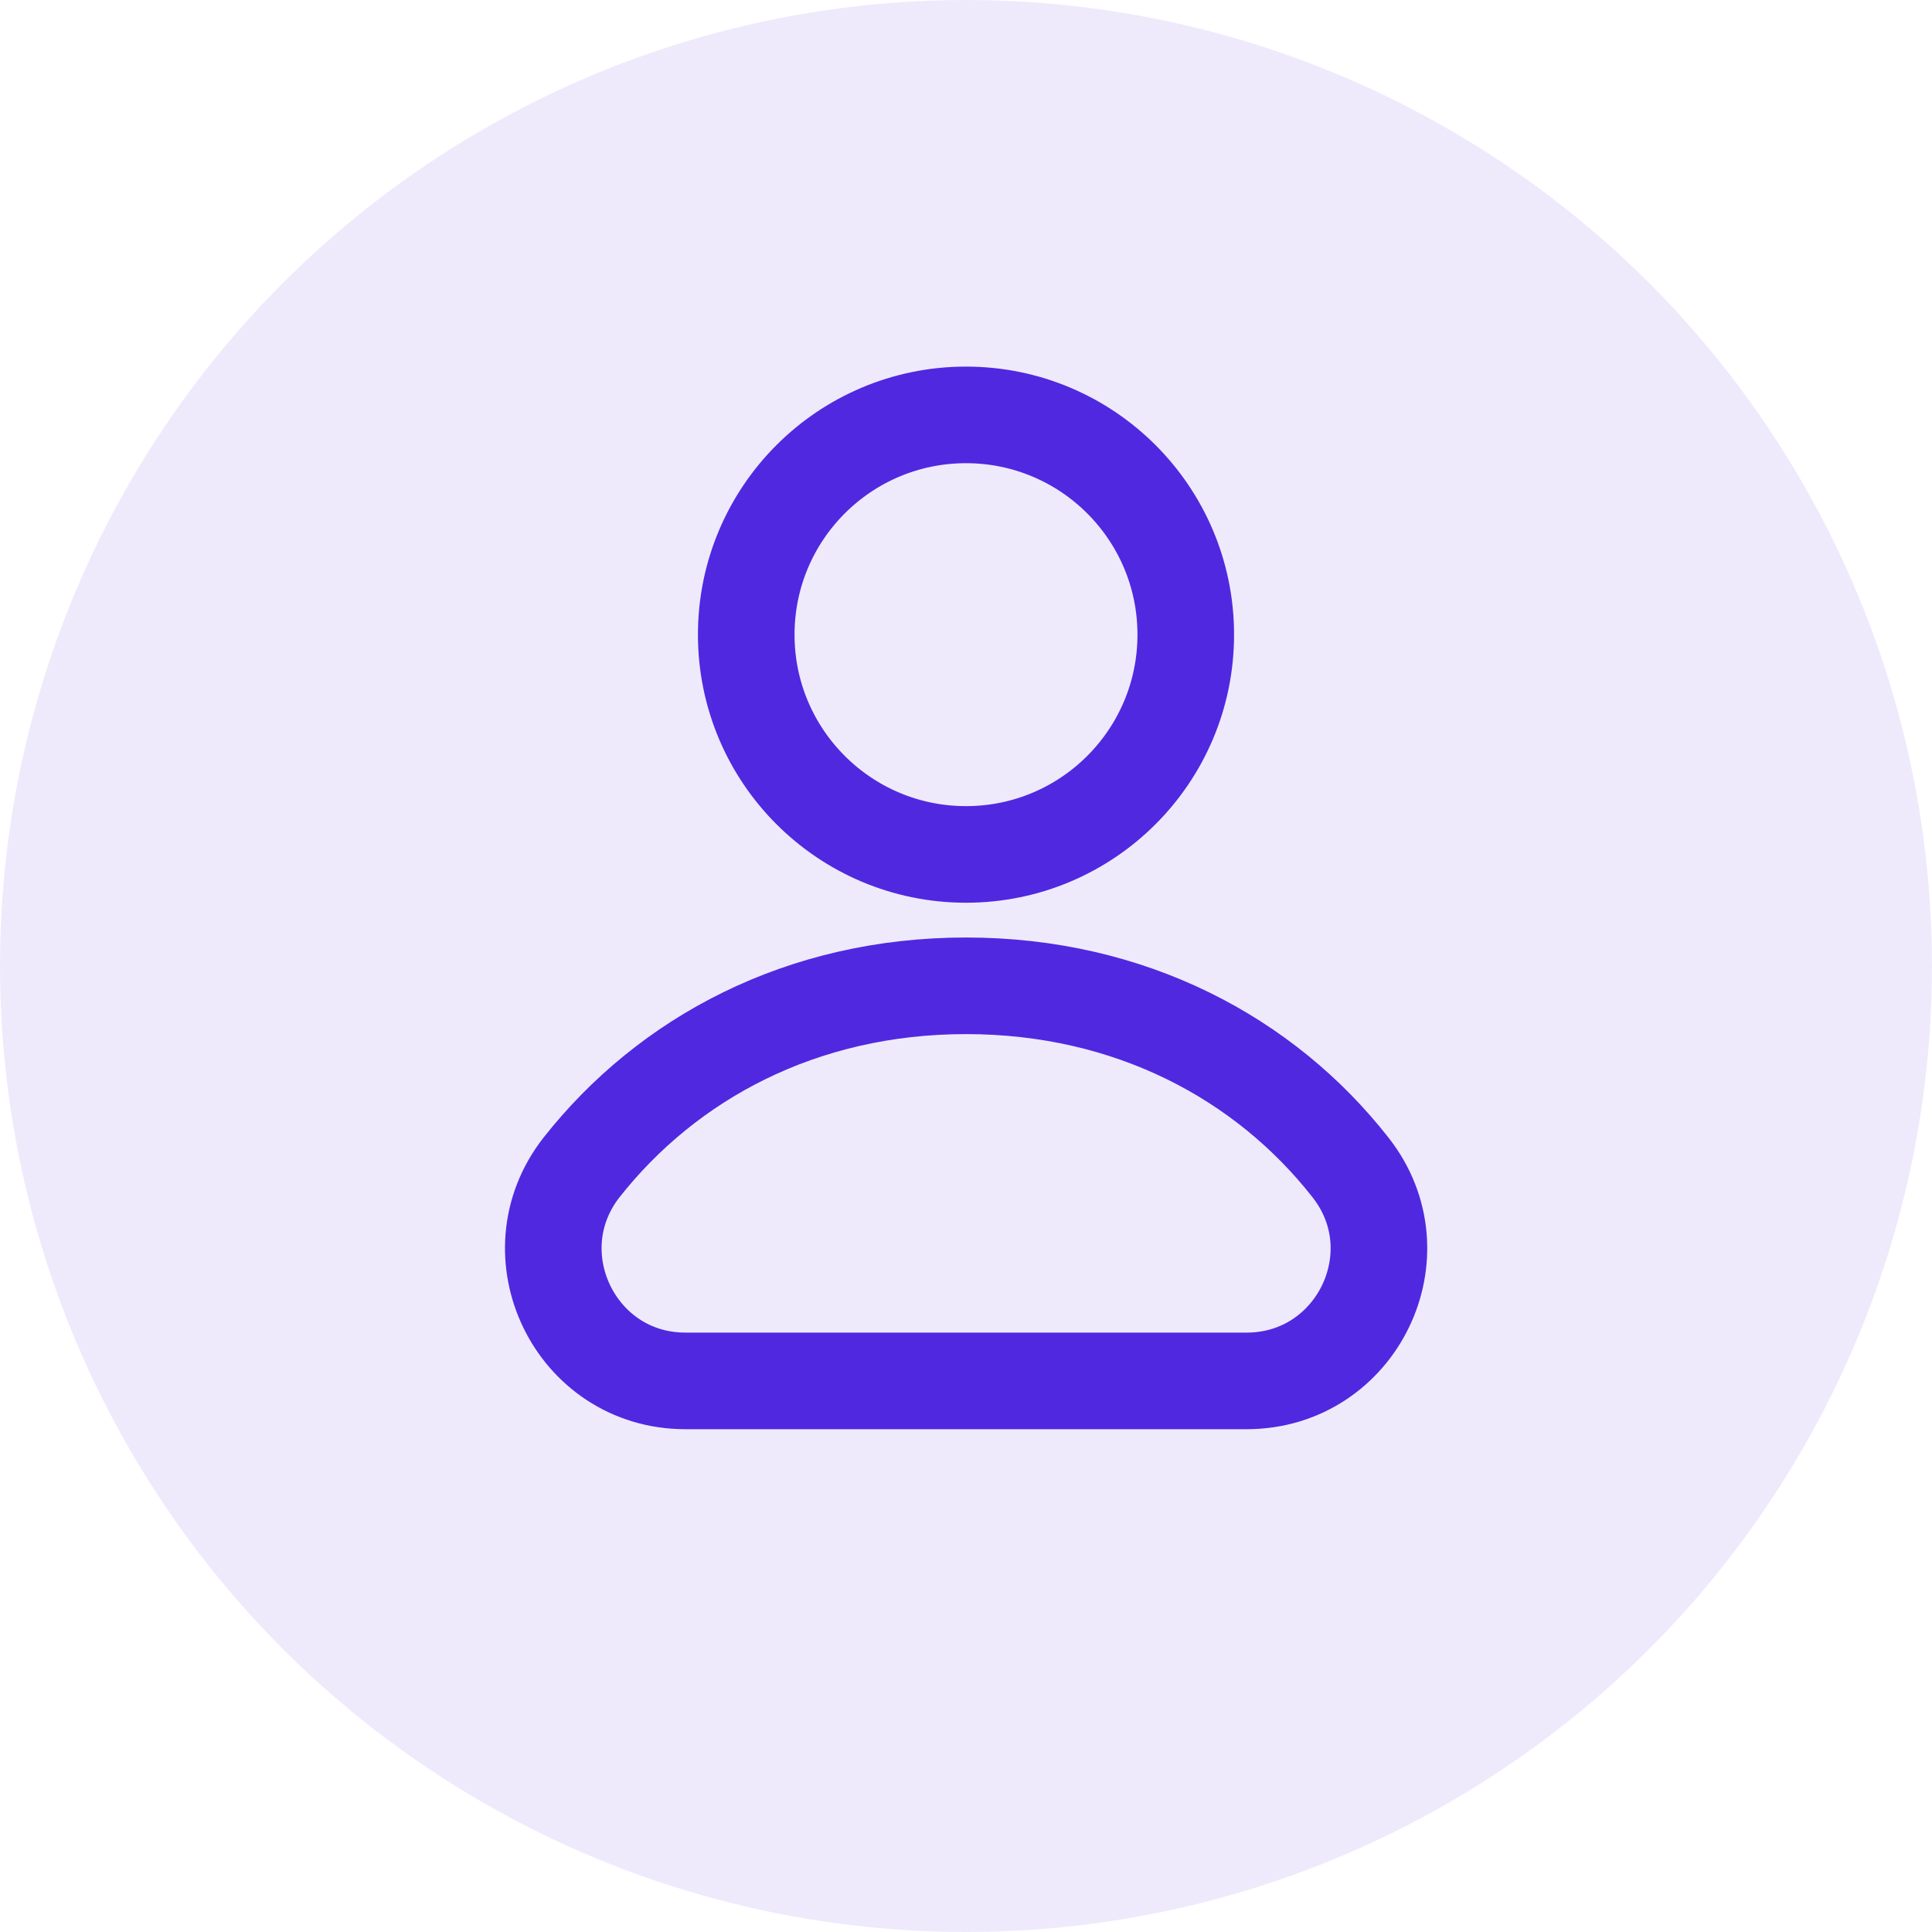
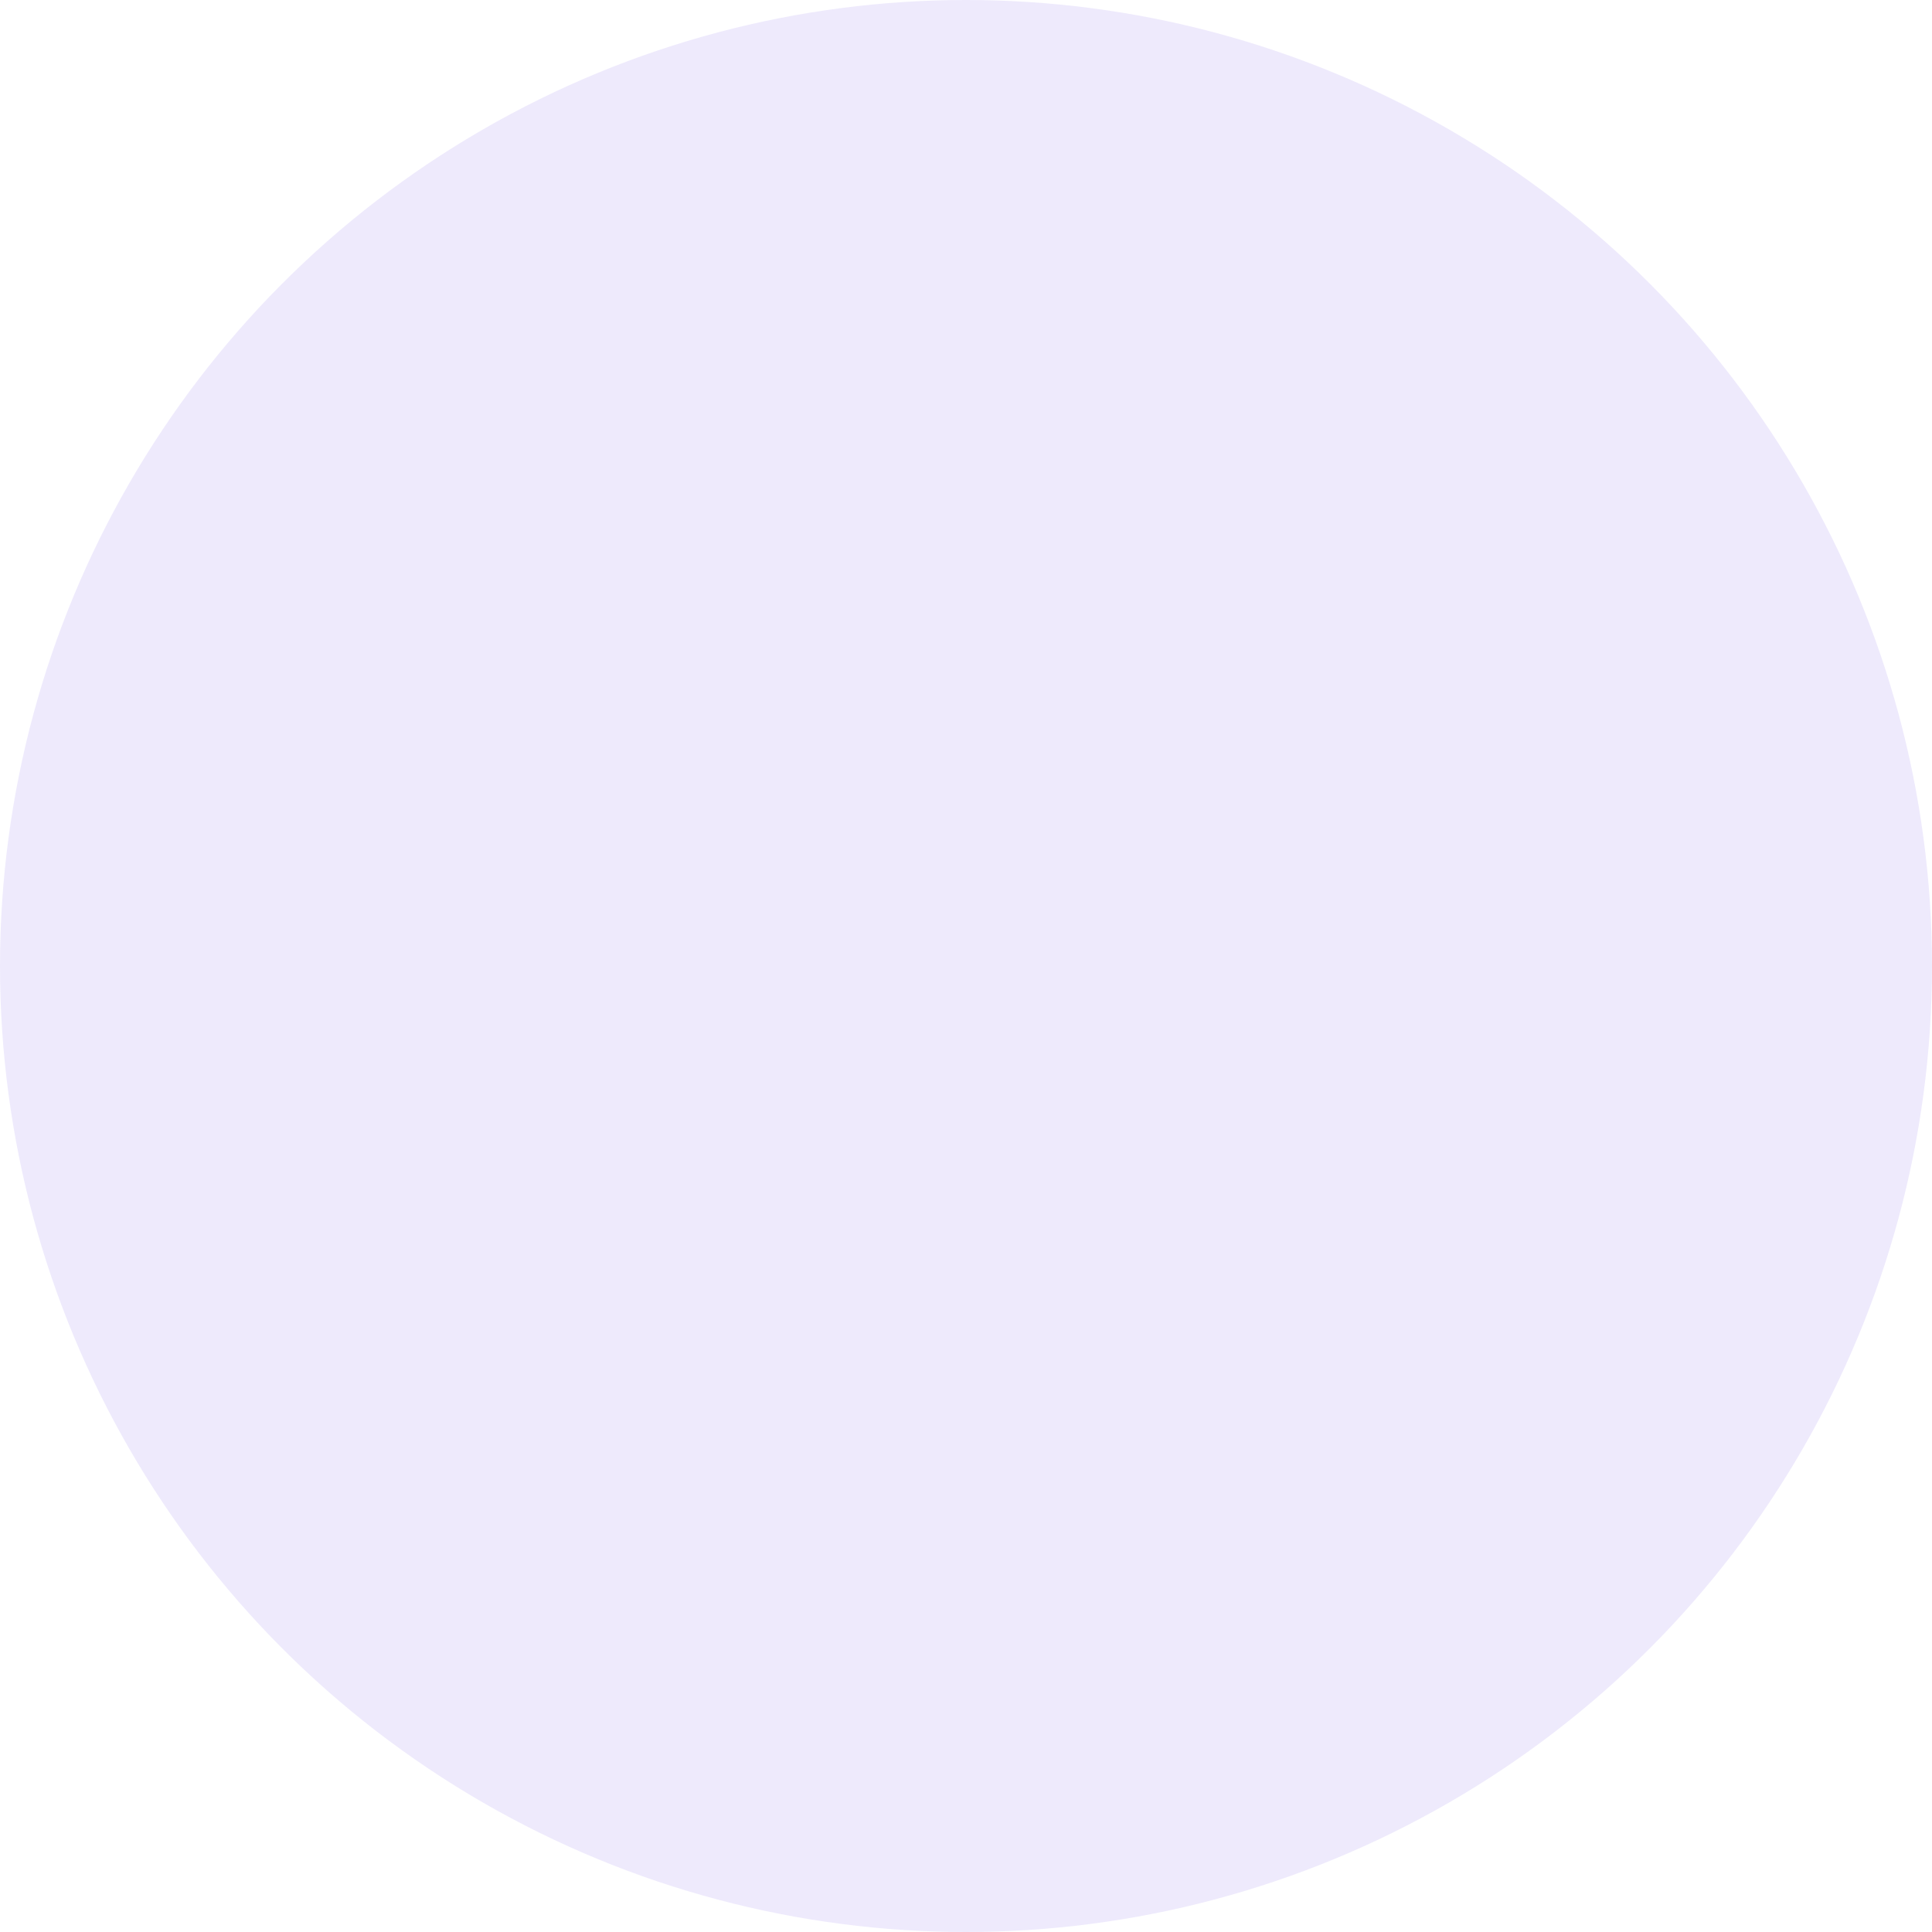
<svg xmlns="http://www.w3.org/2000/svg" id="Layer_1" viewBox="0 0 40 40">
  <defs>
    <style>.cls-1{fill:#5028e0;opacity:.1;}.cls-2{fill:none;stroke:#5028e0;stroke-linecap:round;stroke-linejoin:round;stroke-width:2px;}</style>
  </defs>
  <g>
-     <circle class="cls-2" cx="20" cy="13.14" r="4.55" />
-     <path class="cls-2" d="M25.81,28.59H14.19c-2.28,0-3.55-2.63-2.15-4.42,1.78-2.26,4.56-3.76,7.96-3.76s6.19,1.5,7.96,3.76c1.41,1.79,.13,4.42-2.15,4.42Z" />
-   </g>
+     </g>
  <circle class="cls-1" cx="20" cy="20" r="20" />
</svg>